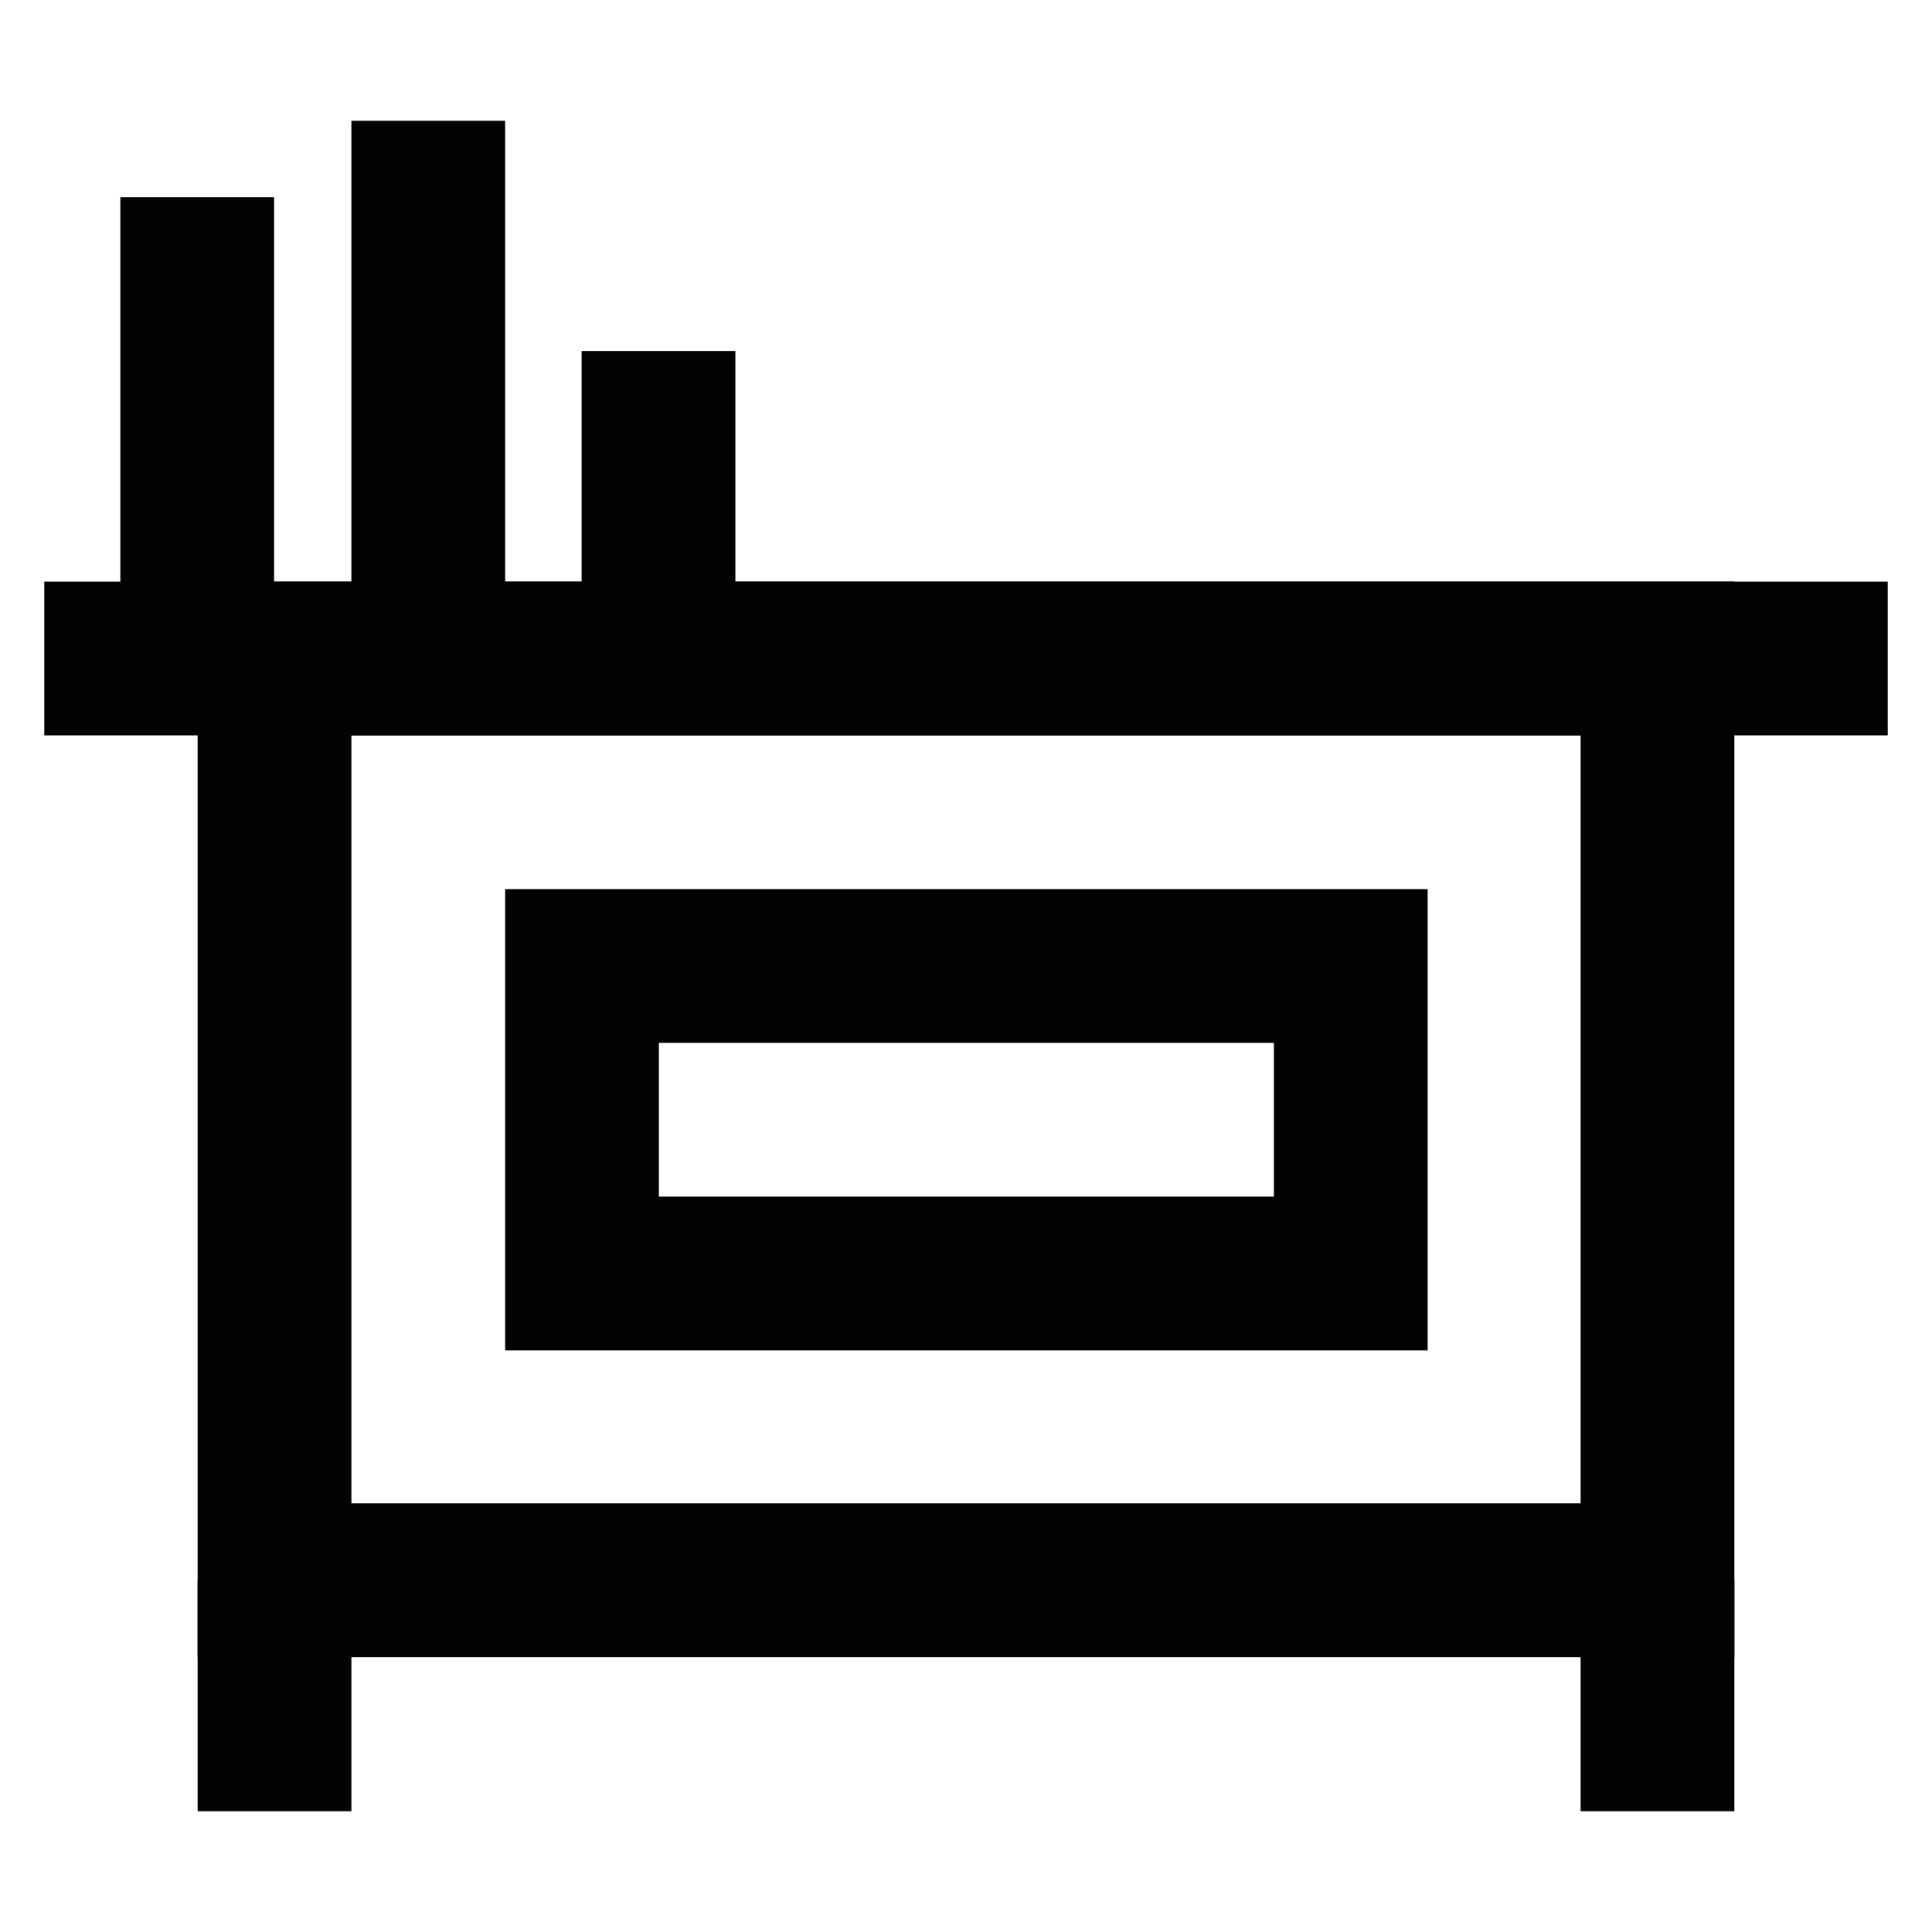
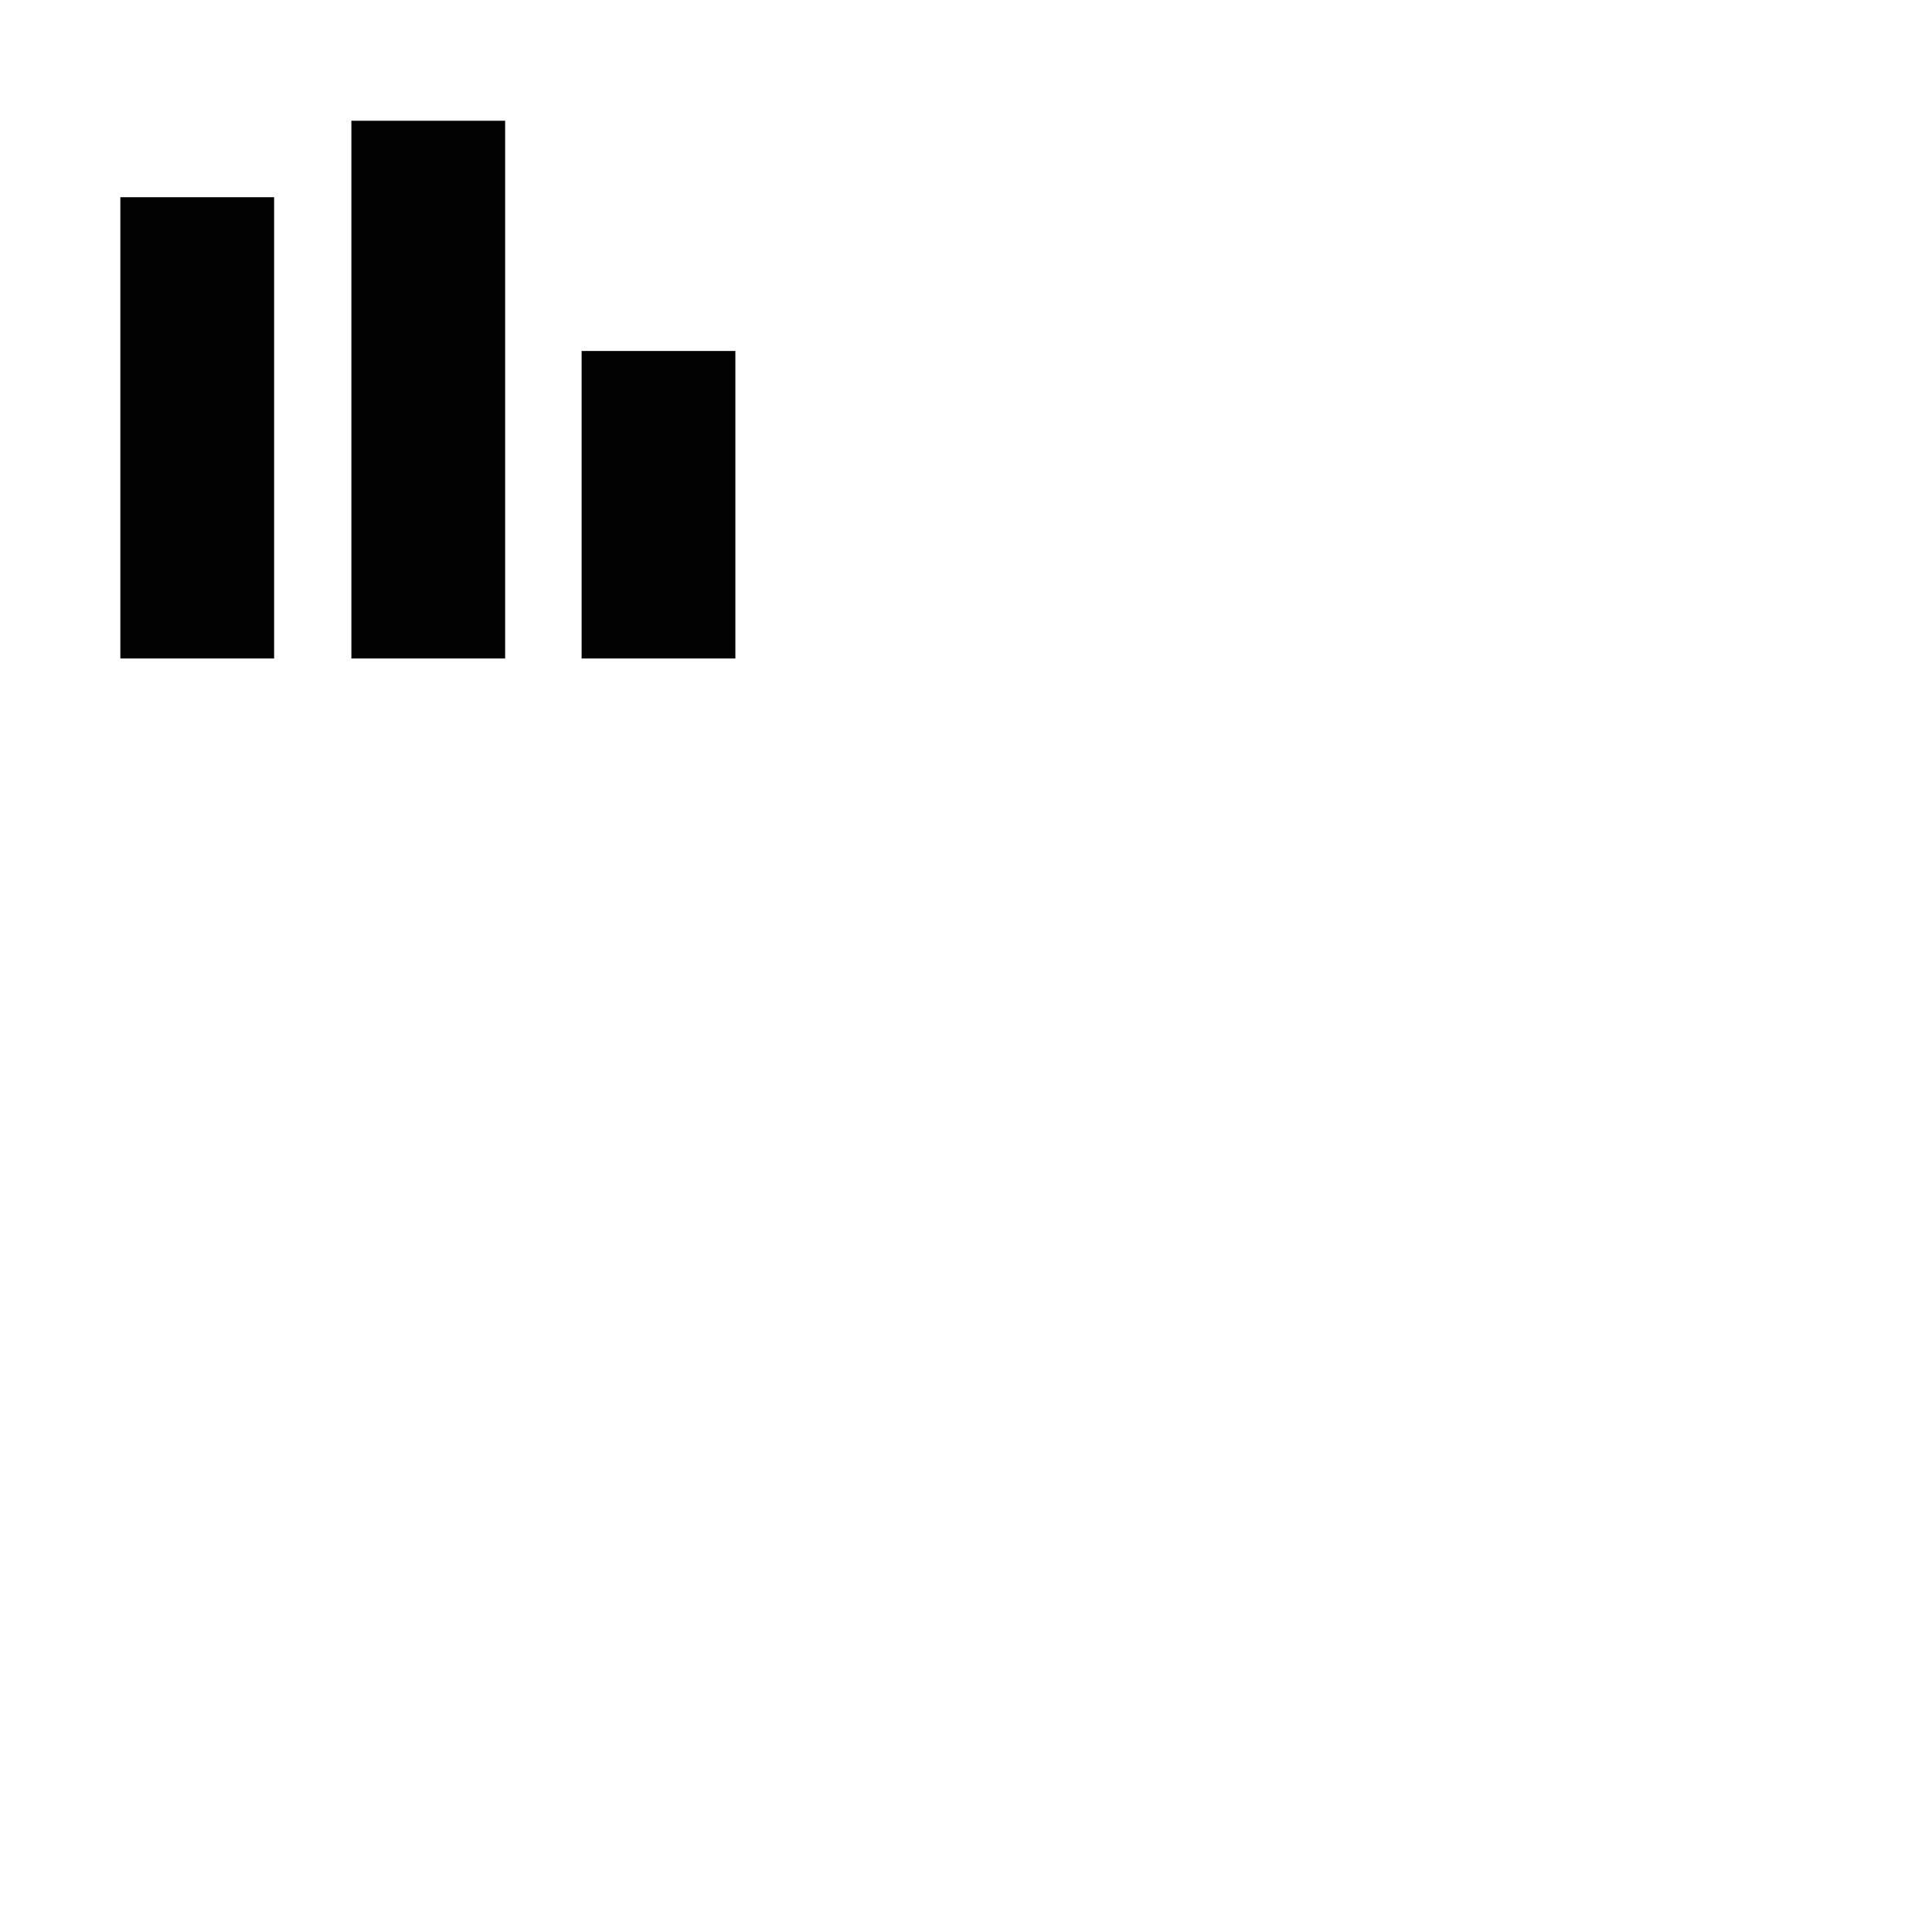
<svg xmlns="http://www.w3.org/2000/svg" id="Layer_1" data-name="Layer 1" viewBox="0 0 24 24">
  <defs>
    <style>.cls-1{fill:none;stroke:#020202;stroke-miterlimit:10;stroke-width:1.91px;}</style>
  </defs>
-   <rect class="cls-1" x="3.41" y="8.18" width="17.18" height="11.45" />
-   <rect class="cls-1" x="7.23" y="12" width="9.55" height="3.82" />
-   <line class="cls-1" x1="0.55" y1="8.18" x2="23.45" y2="8.18" />
-   <line class="cls-1" x1="3.41" y1="22.5" x2="3.41" y2="19.64" />
-   <line class="cls-1" x1="20.59" y1="22.5" x2="20.59" y2="19.64" />
  <line class="cls-1" x1="5.32" y1="1.5" x2="5.32" y2="8.18" />
  <line class="cls-1" x1="8.18" y1="4.36" x2="8.18" y2="8.18" />
  <line class="cls-1" x1="2.45" y1="2.45" x2="2.45" y2="8.18" />
</svg>